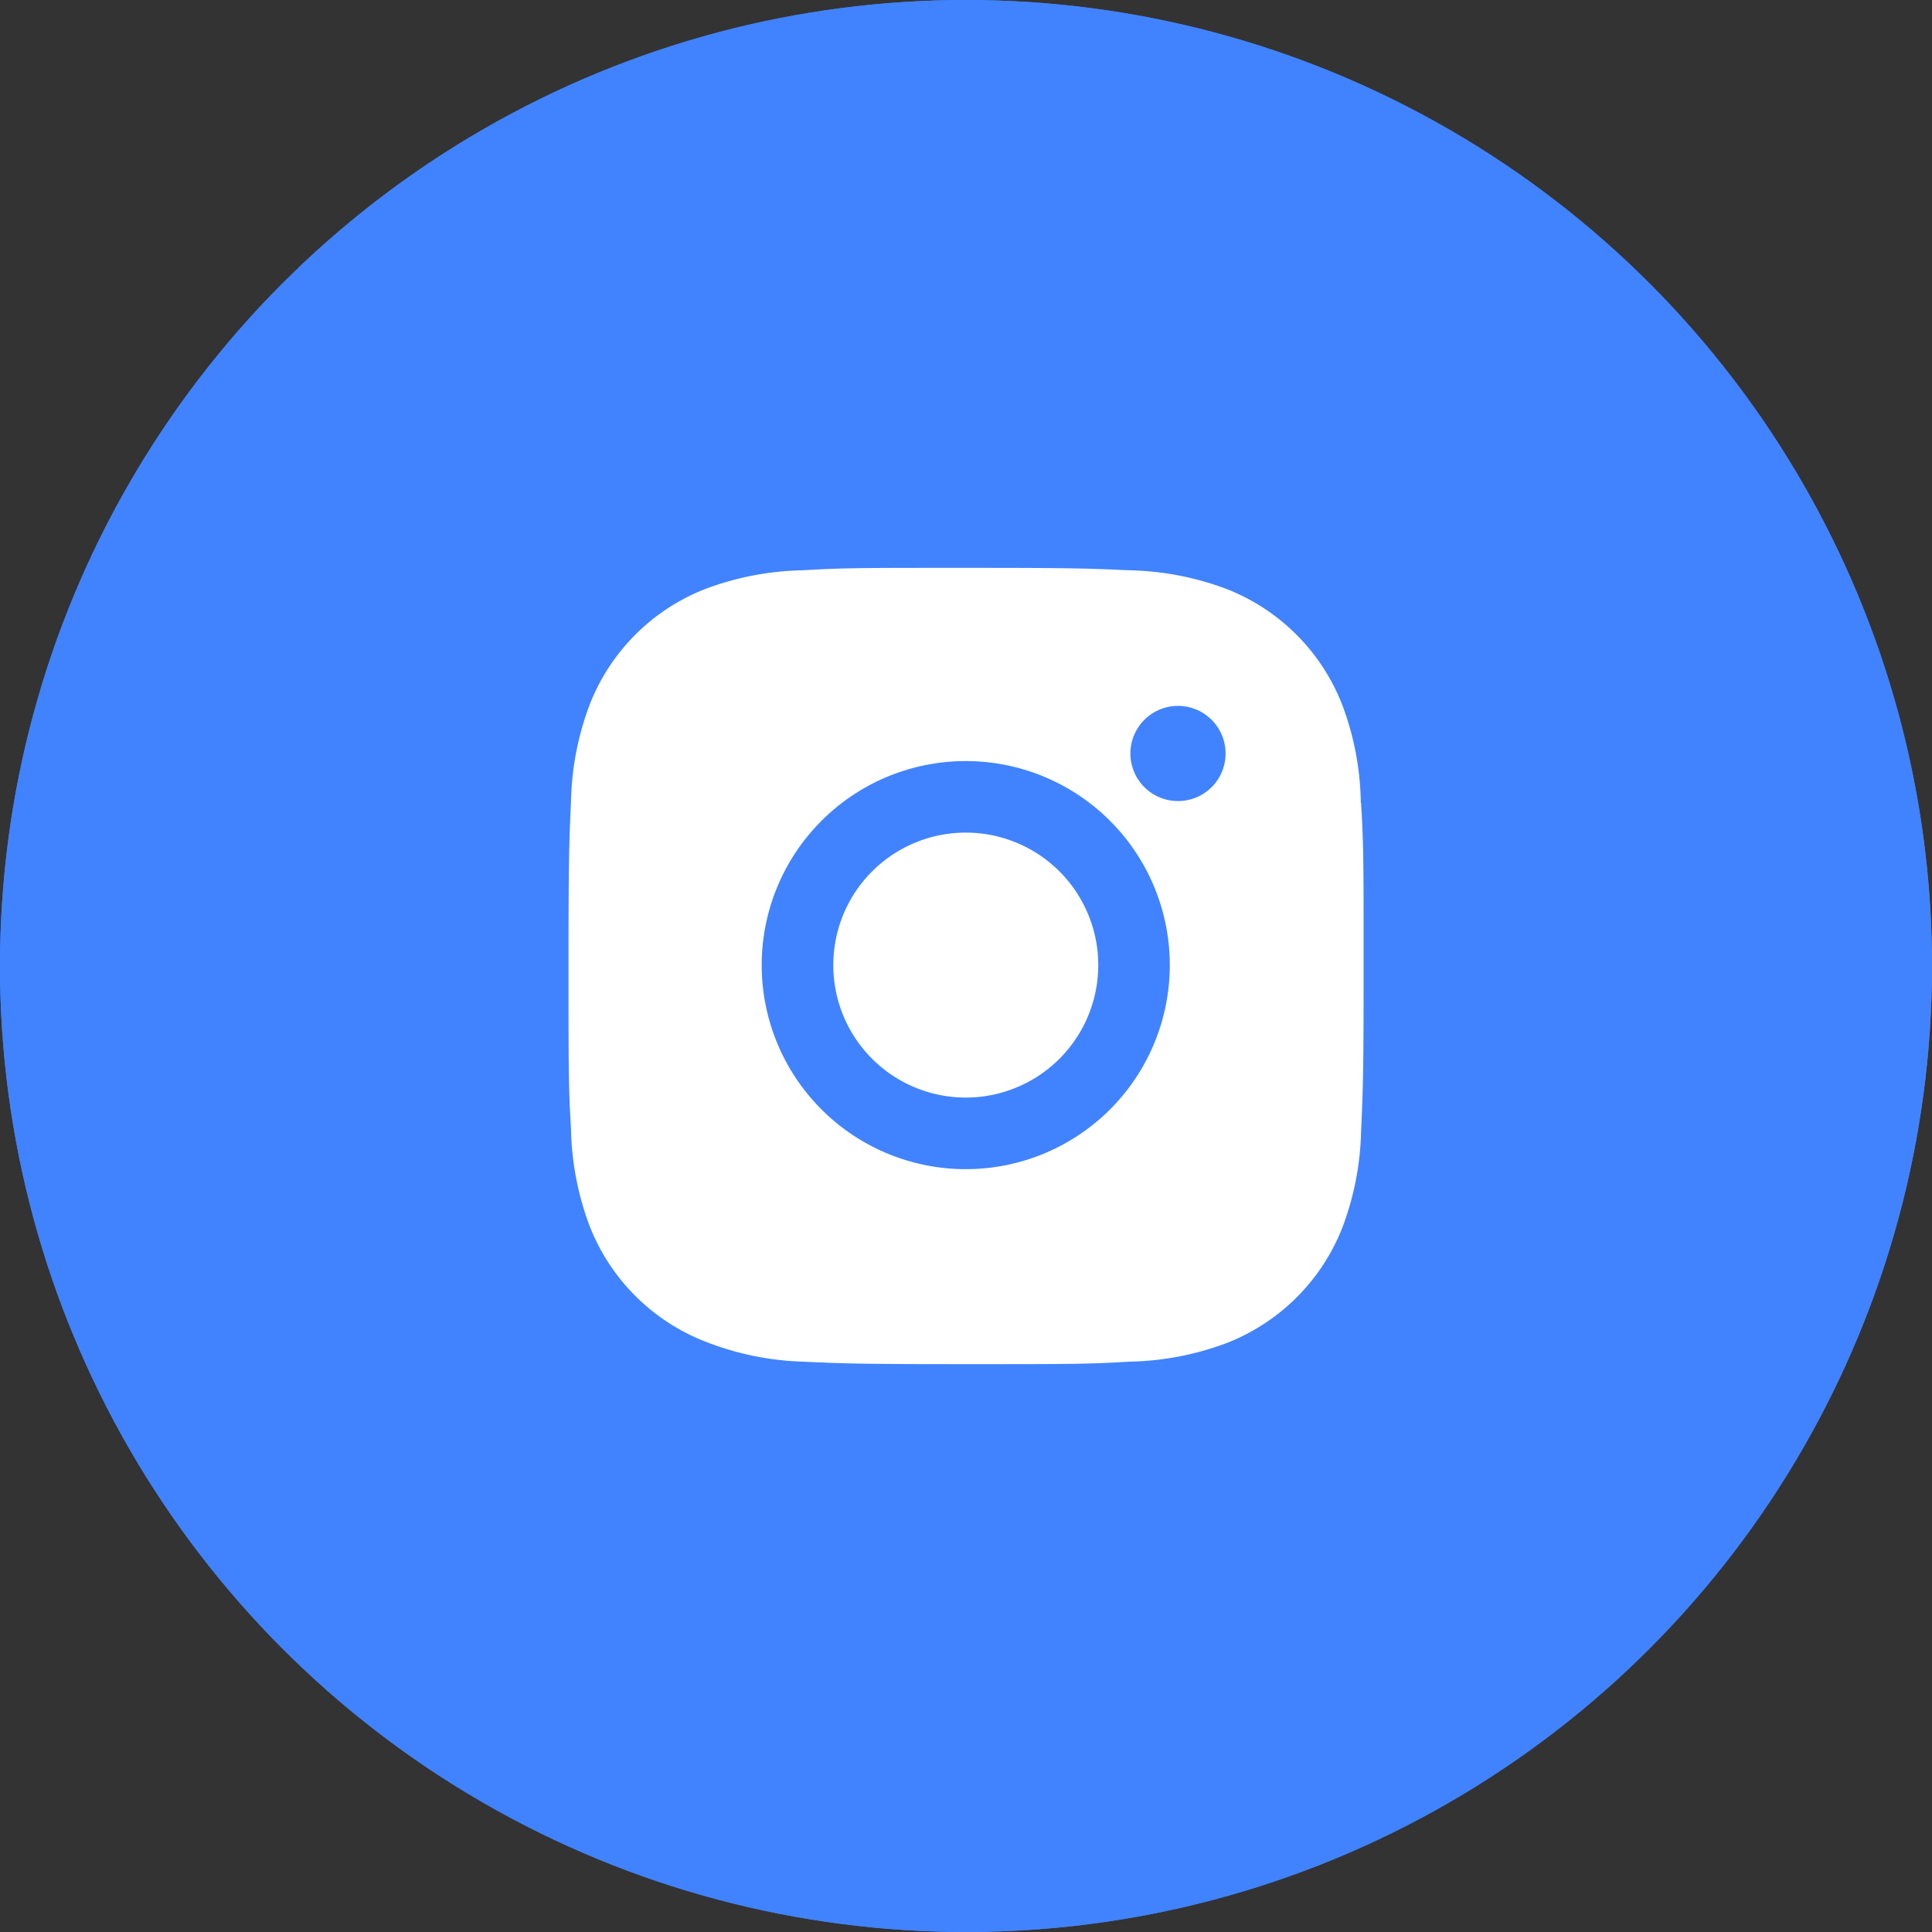
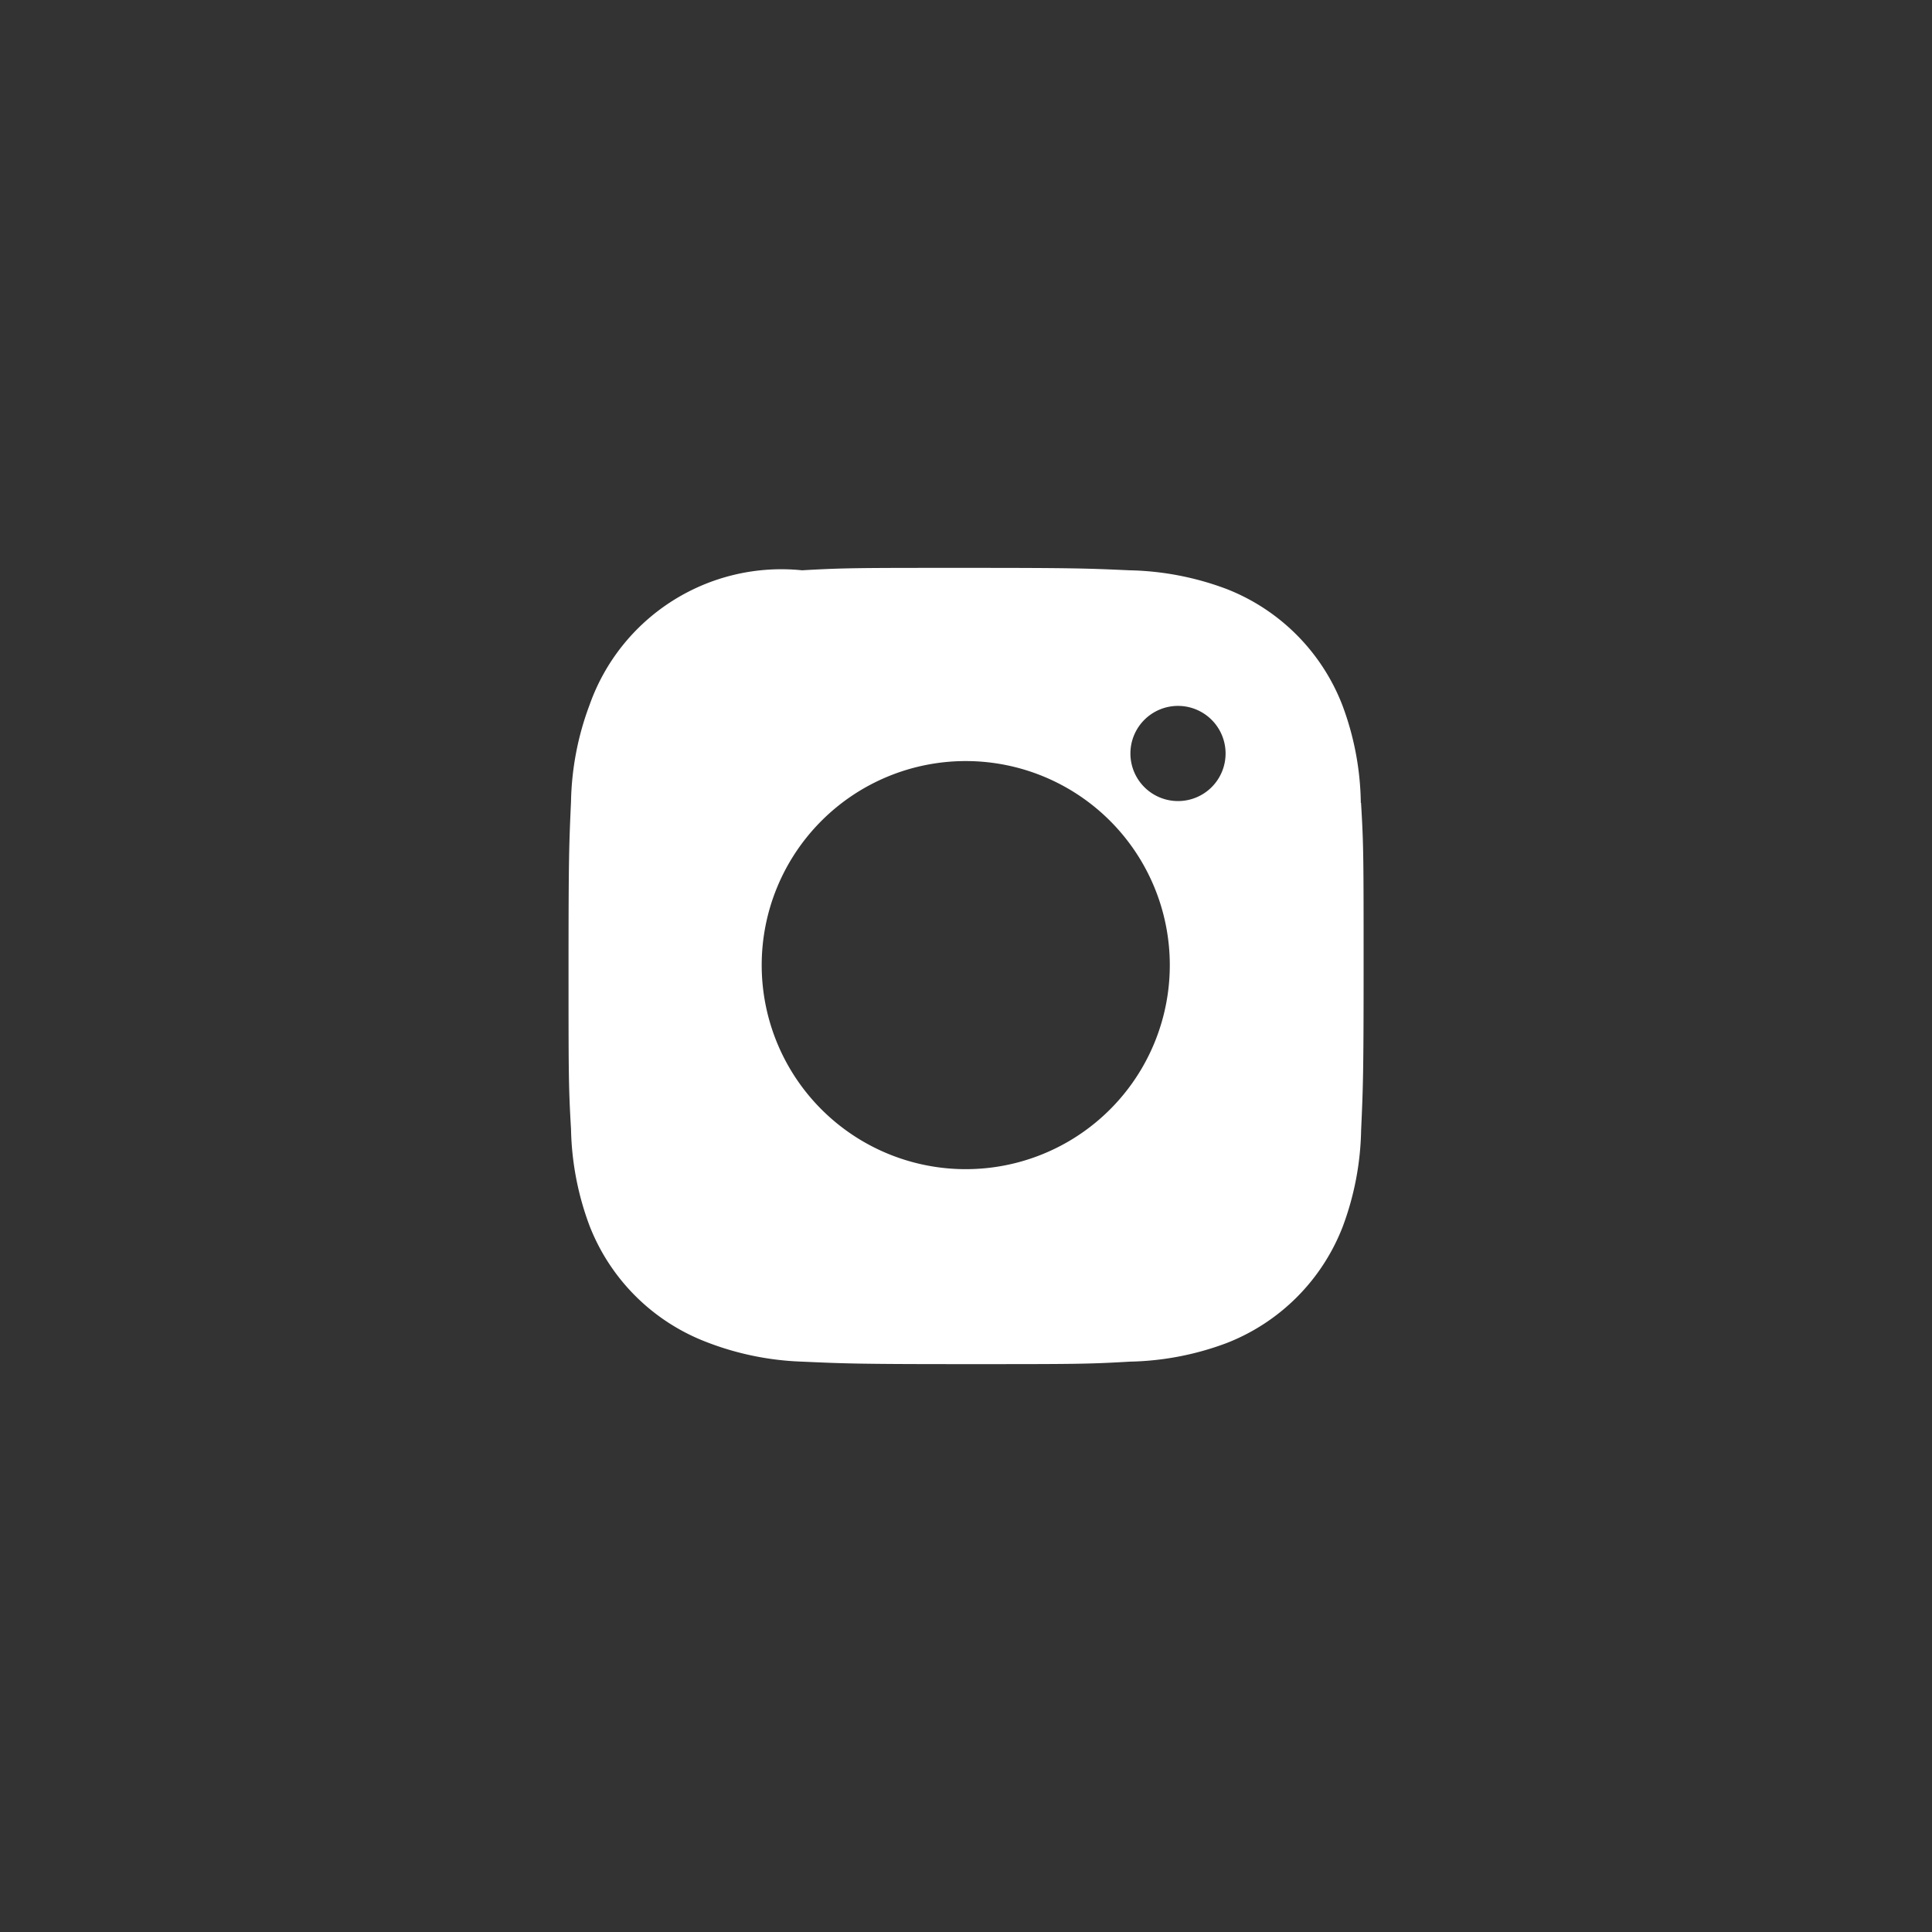
<svg xmlns="http://www.w3.org/2000/svg" width="70" height="70" viewBox="0 0 70 70">
  <rect x="0" y="0" width="70" height="70" fill="#333333" stroke="none" />
  <g id="Group_15978" data-name="Group 15978" transform="translate(-1238 -1970)">
    <g id="Ellipse_3" data-name="Ellipse 3" transform="translate(1238 1970)" fill="#4183ff" stroke="#4183ff" stroke-width="1">
-       <circle cx="35" cy="35" r="35" stroke="none" />
-       <circle cx="35" cy="35" r="34.5" fill="none" />
-     </g>
+       </g>
    <g id="bxl-instagram-alt" transform="translate(1254.105 1986.105)">
-       <path id="Path_30957" data-name="Path 30957" d="M33.2,12.986a10.444,10.444,0,0,0-.67-3.544A7.373,7.373,0,0,0,28.322,5.23a10.565,10.565,0,0,0-3.5-.672c-1.539-.069-2.026-.088-5.933-.088s-4.407,0-5.934.088a10.565,10.565,0,0,0-3.494.672A7.369,7.369,0,0,0,5.254,9.442a10.482,10.482,0,0,0-.67,3.494c-.069,1.54-.09,2.028-.09,5.934s0,4.4.09,5.934a10.542,10.542,0,0,0,.67,3.5A7.373,7.373,0,0,0,9.467,32.51a10.53,10.53,0,0,0,3.494.72c1.54.069,2.028.09,5.934.09s4.407,0,5.934-.09a10.54,10.54,0,0,0,3.5-.67,7.382,7.382,0,0,0,4.212-4.212,10.5,10.5,0,0,0,.67-3.5c.069-1.539.09-2.026.09-5.934s0-4.4-.093-5.933ZM18.885,26.256a7.393,7.393,0,1,1,7.394-7.393,7.391,7.391,0,0,1-7.394,7.393Zm7.689-13.337A1.724,1.724,0,1,1,28.3,11.195,1.722,1.722,0,0,1,26.573,12.919Z" transform="translate(0)" fill="#fff" />
-       <path id="Path_30958" data-name="Path 30958" d="M23.092,18.266a4.8,4.8,0,1,1-4.8-4.8,4.8,4.8,0,0,1,4.8,4.8Z" transform="translate(0.595 0.596)" fill="#fff" />
+       <path id="Path_30957" data-name="Path 30957" d="M33.2,12.986a10.444,10.444,0,0,0-.67-3.544A7.373,7.373,0,0,0,28.322,5.23a10.565,10.565,0,0,0-3.5-.672c-1.539-.069-2.026-.088-5.933-.088s-4.407,0-5.934.088A7.369,7.369,0,0,0,5.254,9.442a10.482,10.482,0,0,0-.67,3.494c-.069,1.54-.09,2.028-.09,5.934s0,4.4.09,5.934a10.542,10.542,0,0,0,.67,3.5A7.373,7.373,0,0,0,9.467,32.51a10.53,10.53,0,0,0,3.494.72c1.54.069,2.028.09,5.934.09s4.407,0,5.934-.09a10.54,10.54,0,0,0,3.5-.67,7.382,7.382,0,0,0,4.212-4.212,10.5,10.5,0,0,0,.67-3.5c.069-1.539.09-2.026.09-5.934s0-4.4-.093-5.933ZM18.885,26.256a7.393,7.393,0,1,1,7.394-7.393,7.391,7.391,0,0,1-7.394,7.393Zm7.689-13.337A1.724,1.724,0,1,1,28.3,11.195,1.722,1.722,0,0,1,26.573,12.919Z" transform="translate(0)" fill="#fff" />
    </g>
  </g>
</svg>